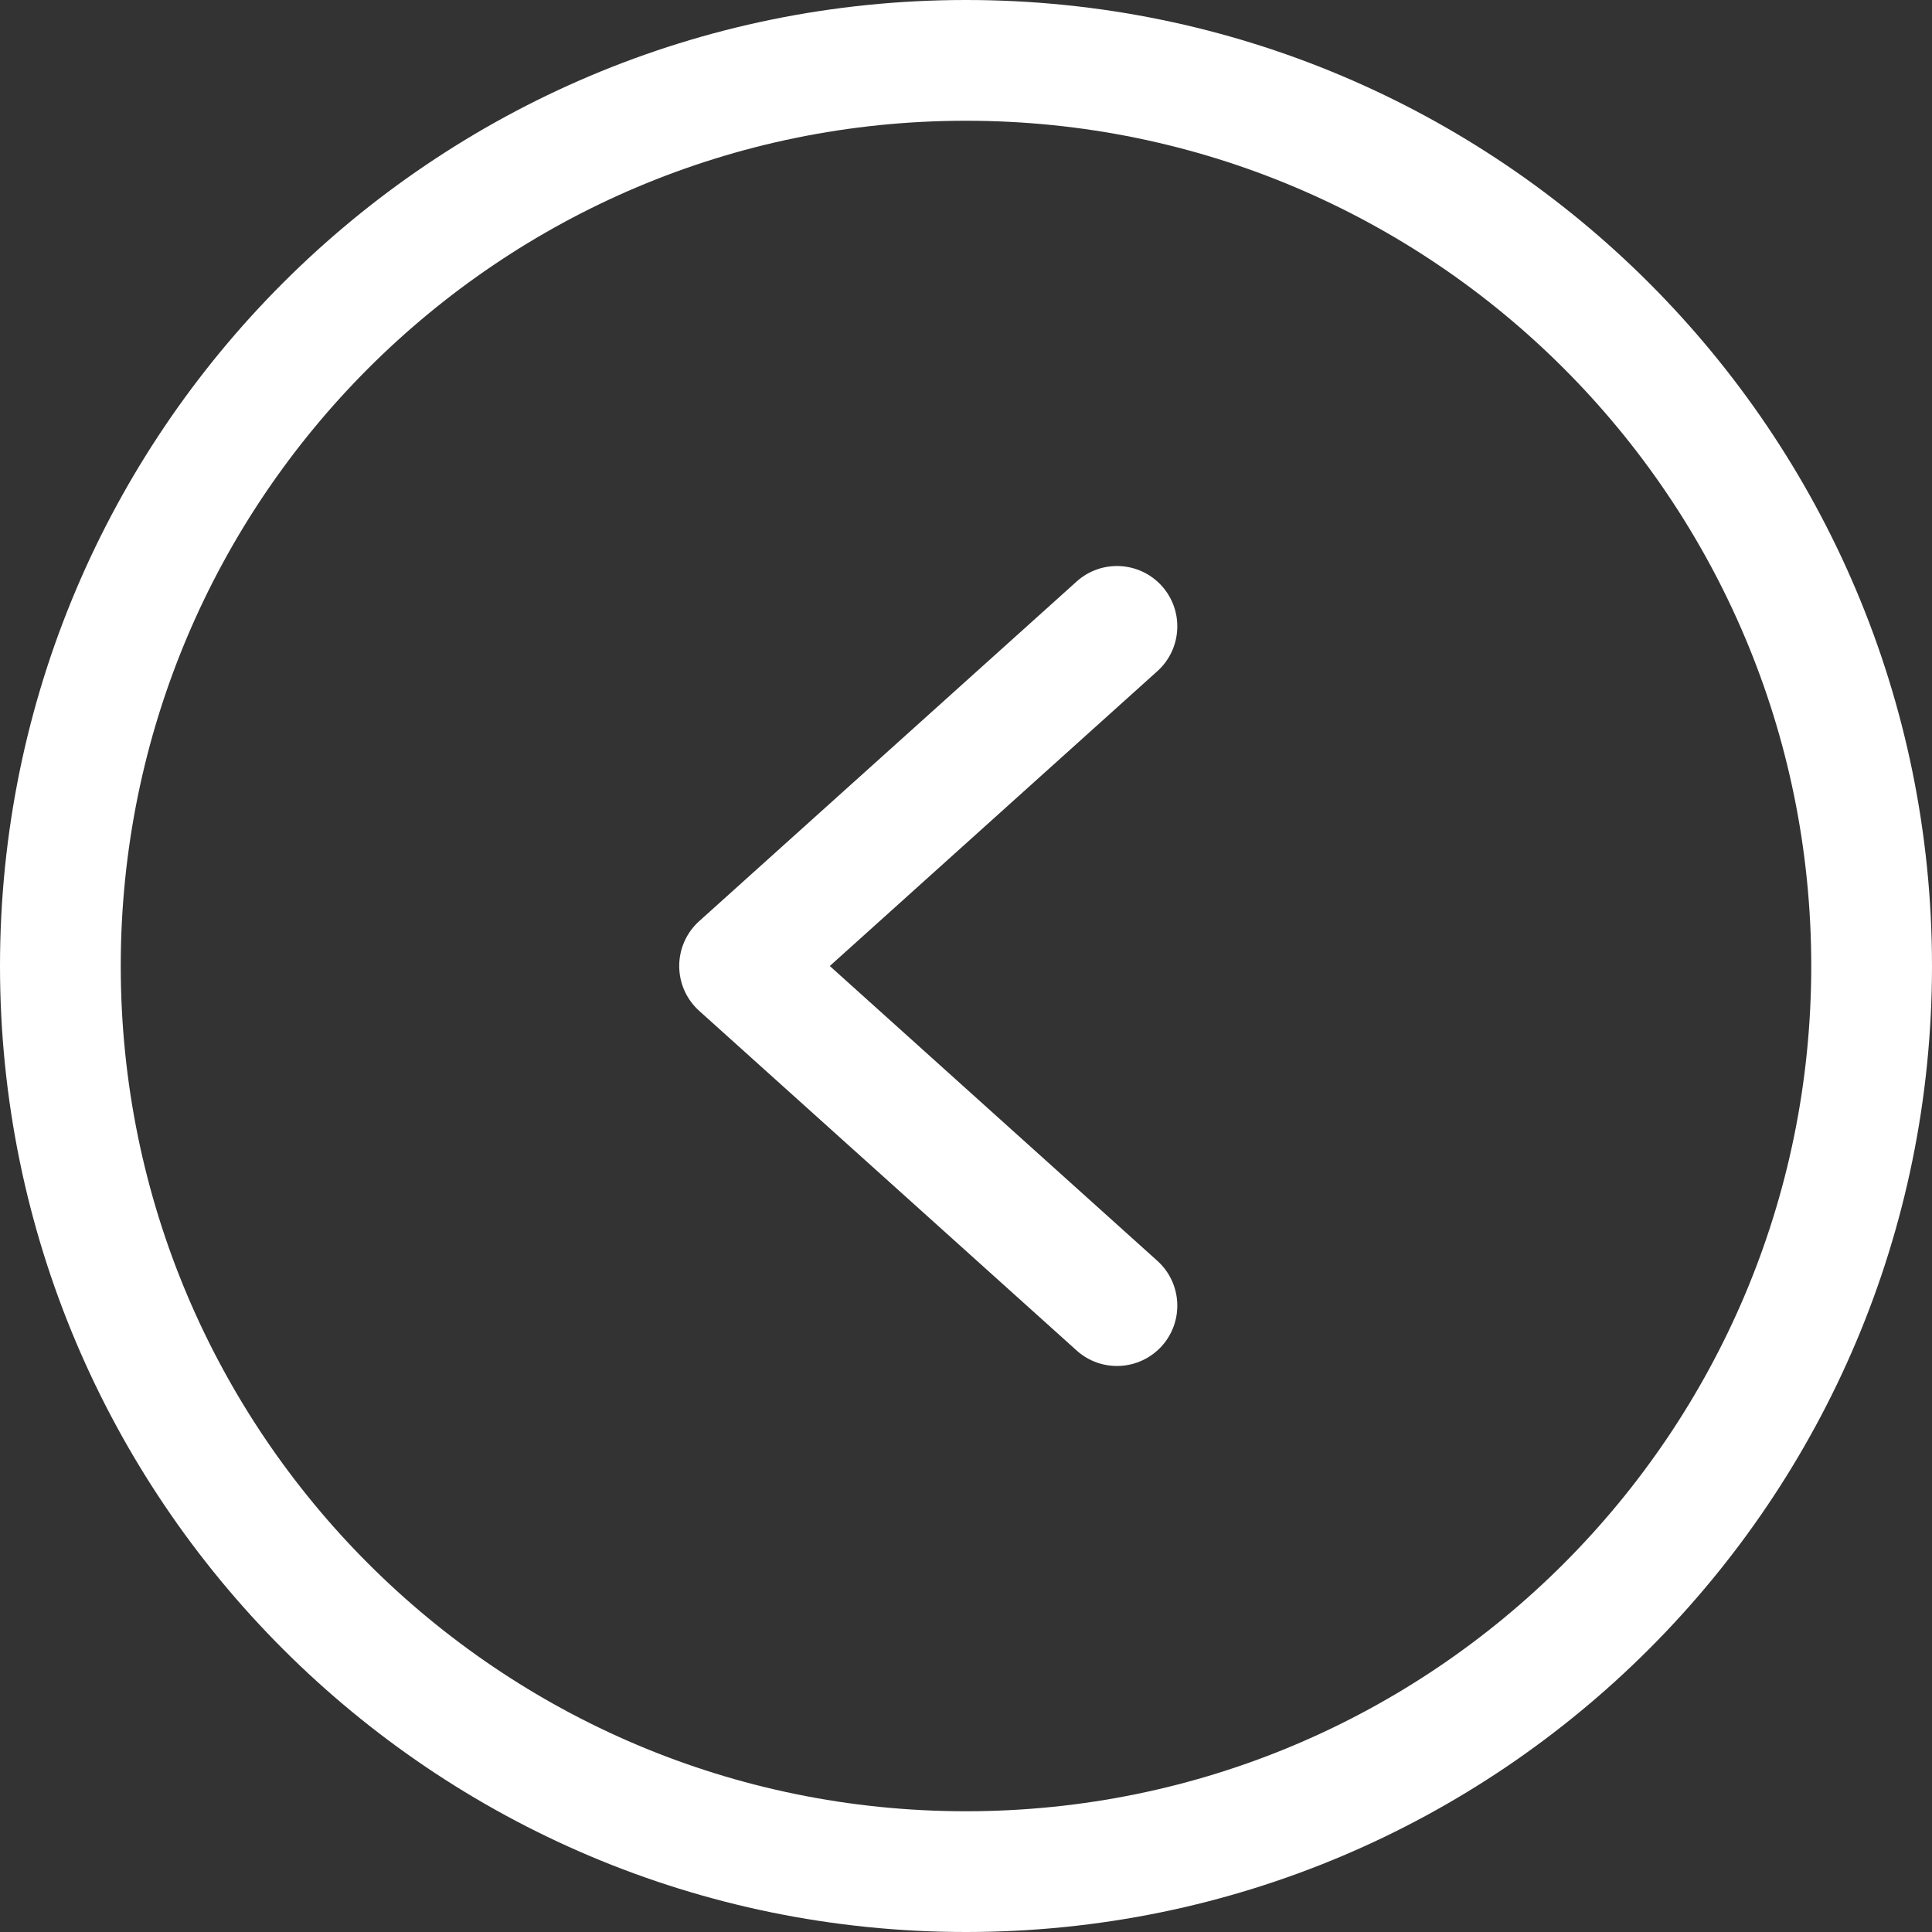
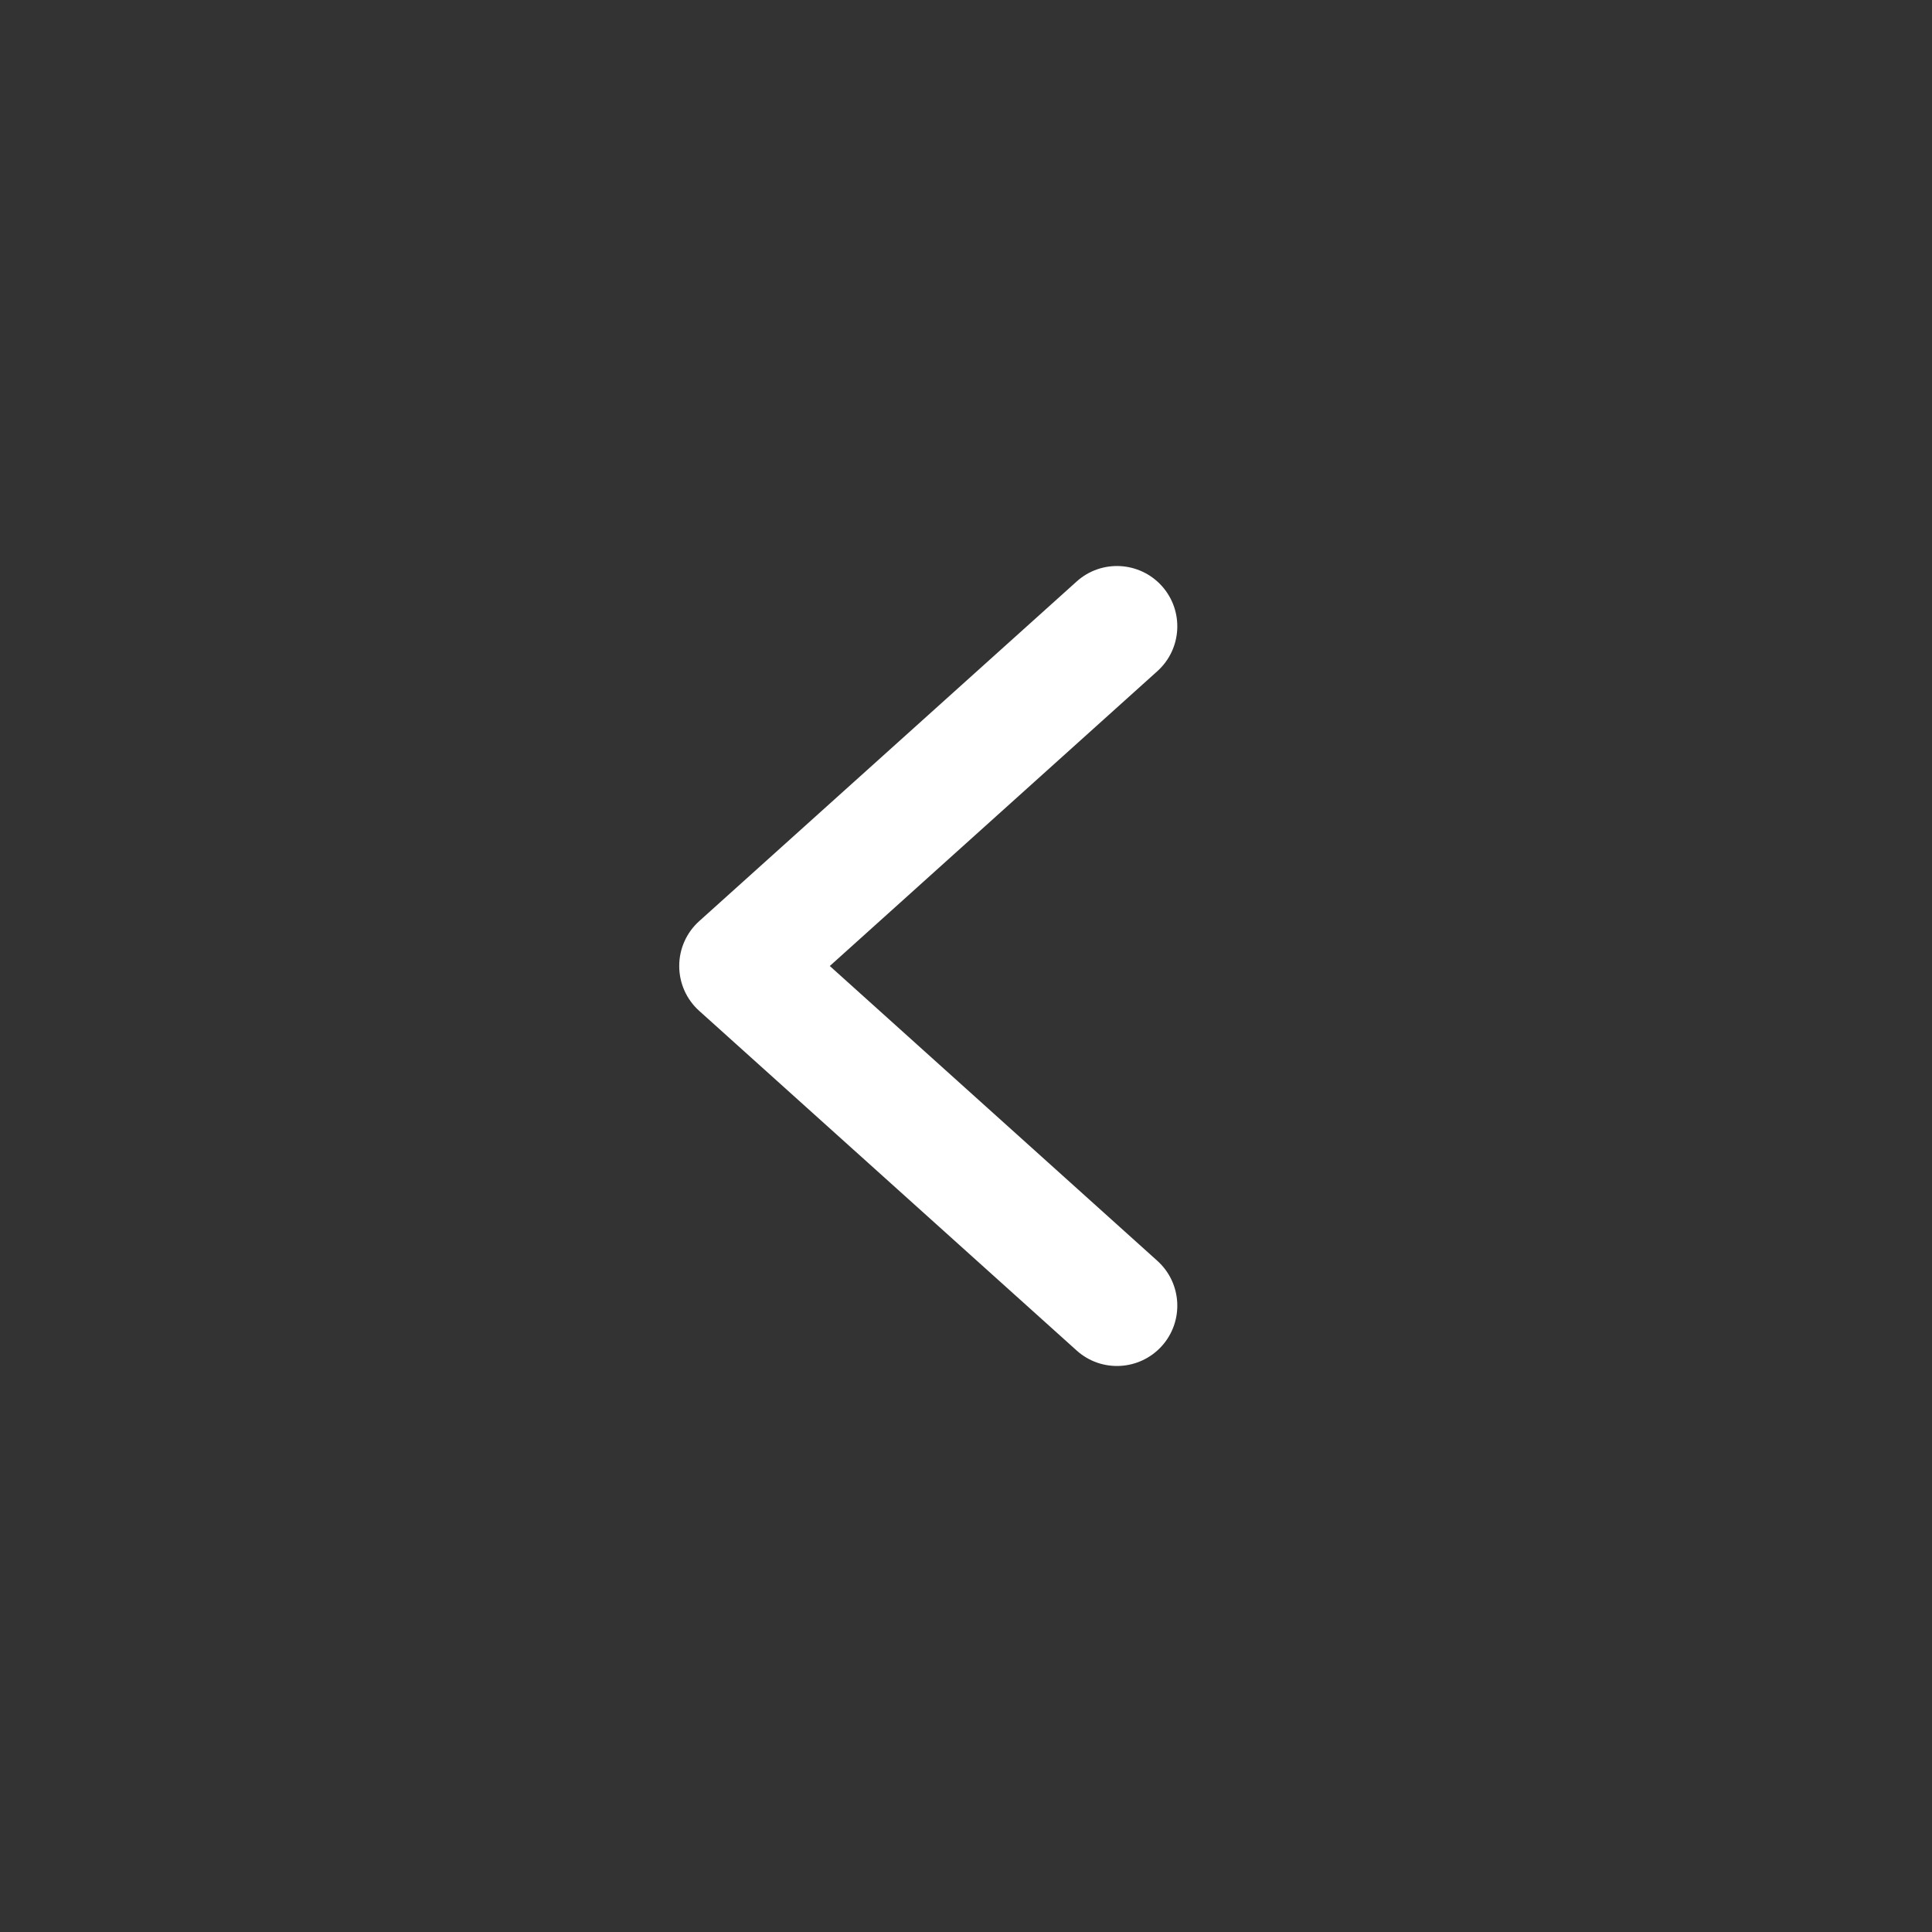
<svg xmlns="http://www.w3.org/2000/svg" width="16" height="16" viewBox="0 0 16 16" fill="none">
  <rect x="0" y="0" width="16" height="16" fill="#333333" stroke="none" />
-   <path fill-rule="evenodd" clip-rule="evenodd" d="M8 1C4.134 1 1 4.134 1 8C1 11.866 4.134 15 8 15C11.866 15 15 11.866 15 8C15 4.134 11.866 1 8 1ZM6.99382e-07 8C1.08564e-06 3.582 3.582 -1.08564e-06 8 -6.99382e-07C12.418 -3.13124e-07 16 3.582 16 8C16 12.418 12.418 16 8 16C3.582 16 3.13124e-07 12.418 6.99382e-07 8Z" fill="white" />
  <path fill-rule="evenodd" clip-rule="evenodd" d="M9.622 4.853C9.806 5.058 9.79 5.374 9.584 5.559L6.872 8L9.584 10.441C9.79 10.626 9.806 10.942 9.622 11.147C9.437 11.352 9.121 11.369 8.916 11.184L5.791 8.372C5.685 8.277 5.625 8.142 5.625 8C5.625 7.858 5.685 7.723 5.791 7.628L8.916 4.816C9.121 4.631 9.437 4.648 9.622 4.853Z" fill="white" />
</svg>